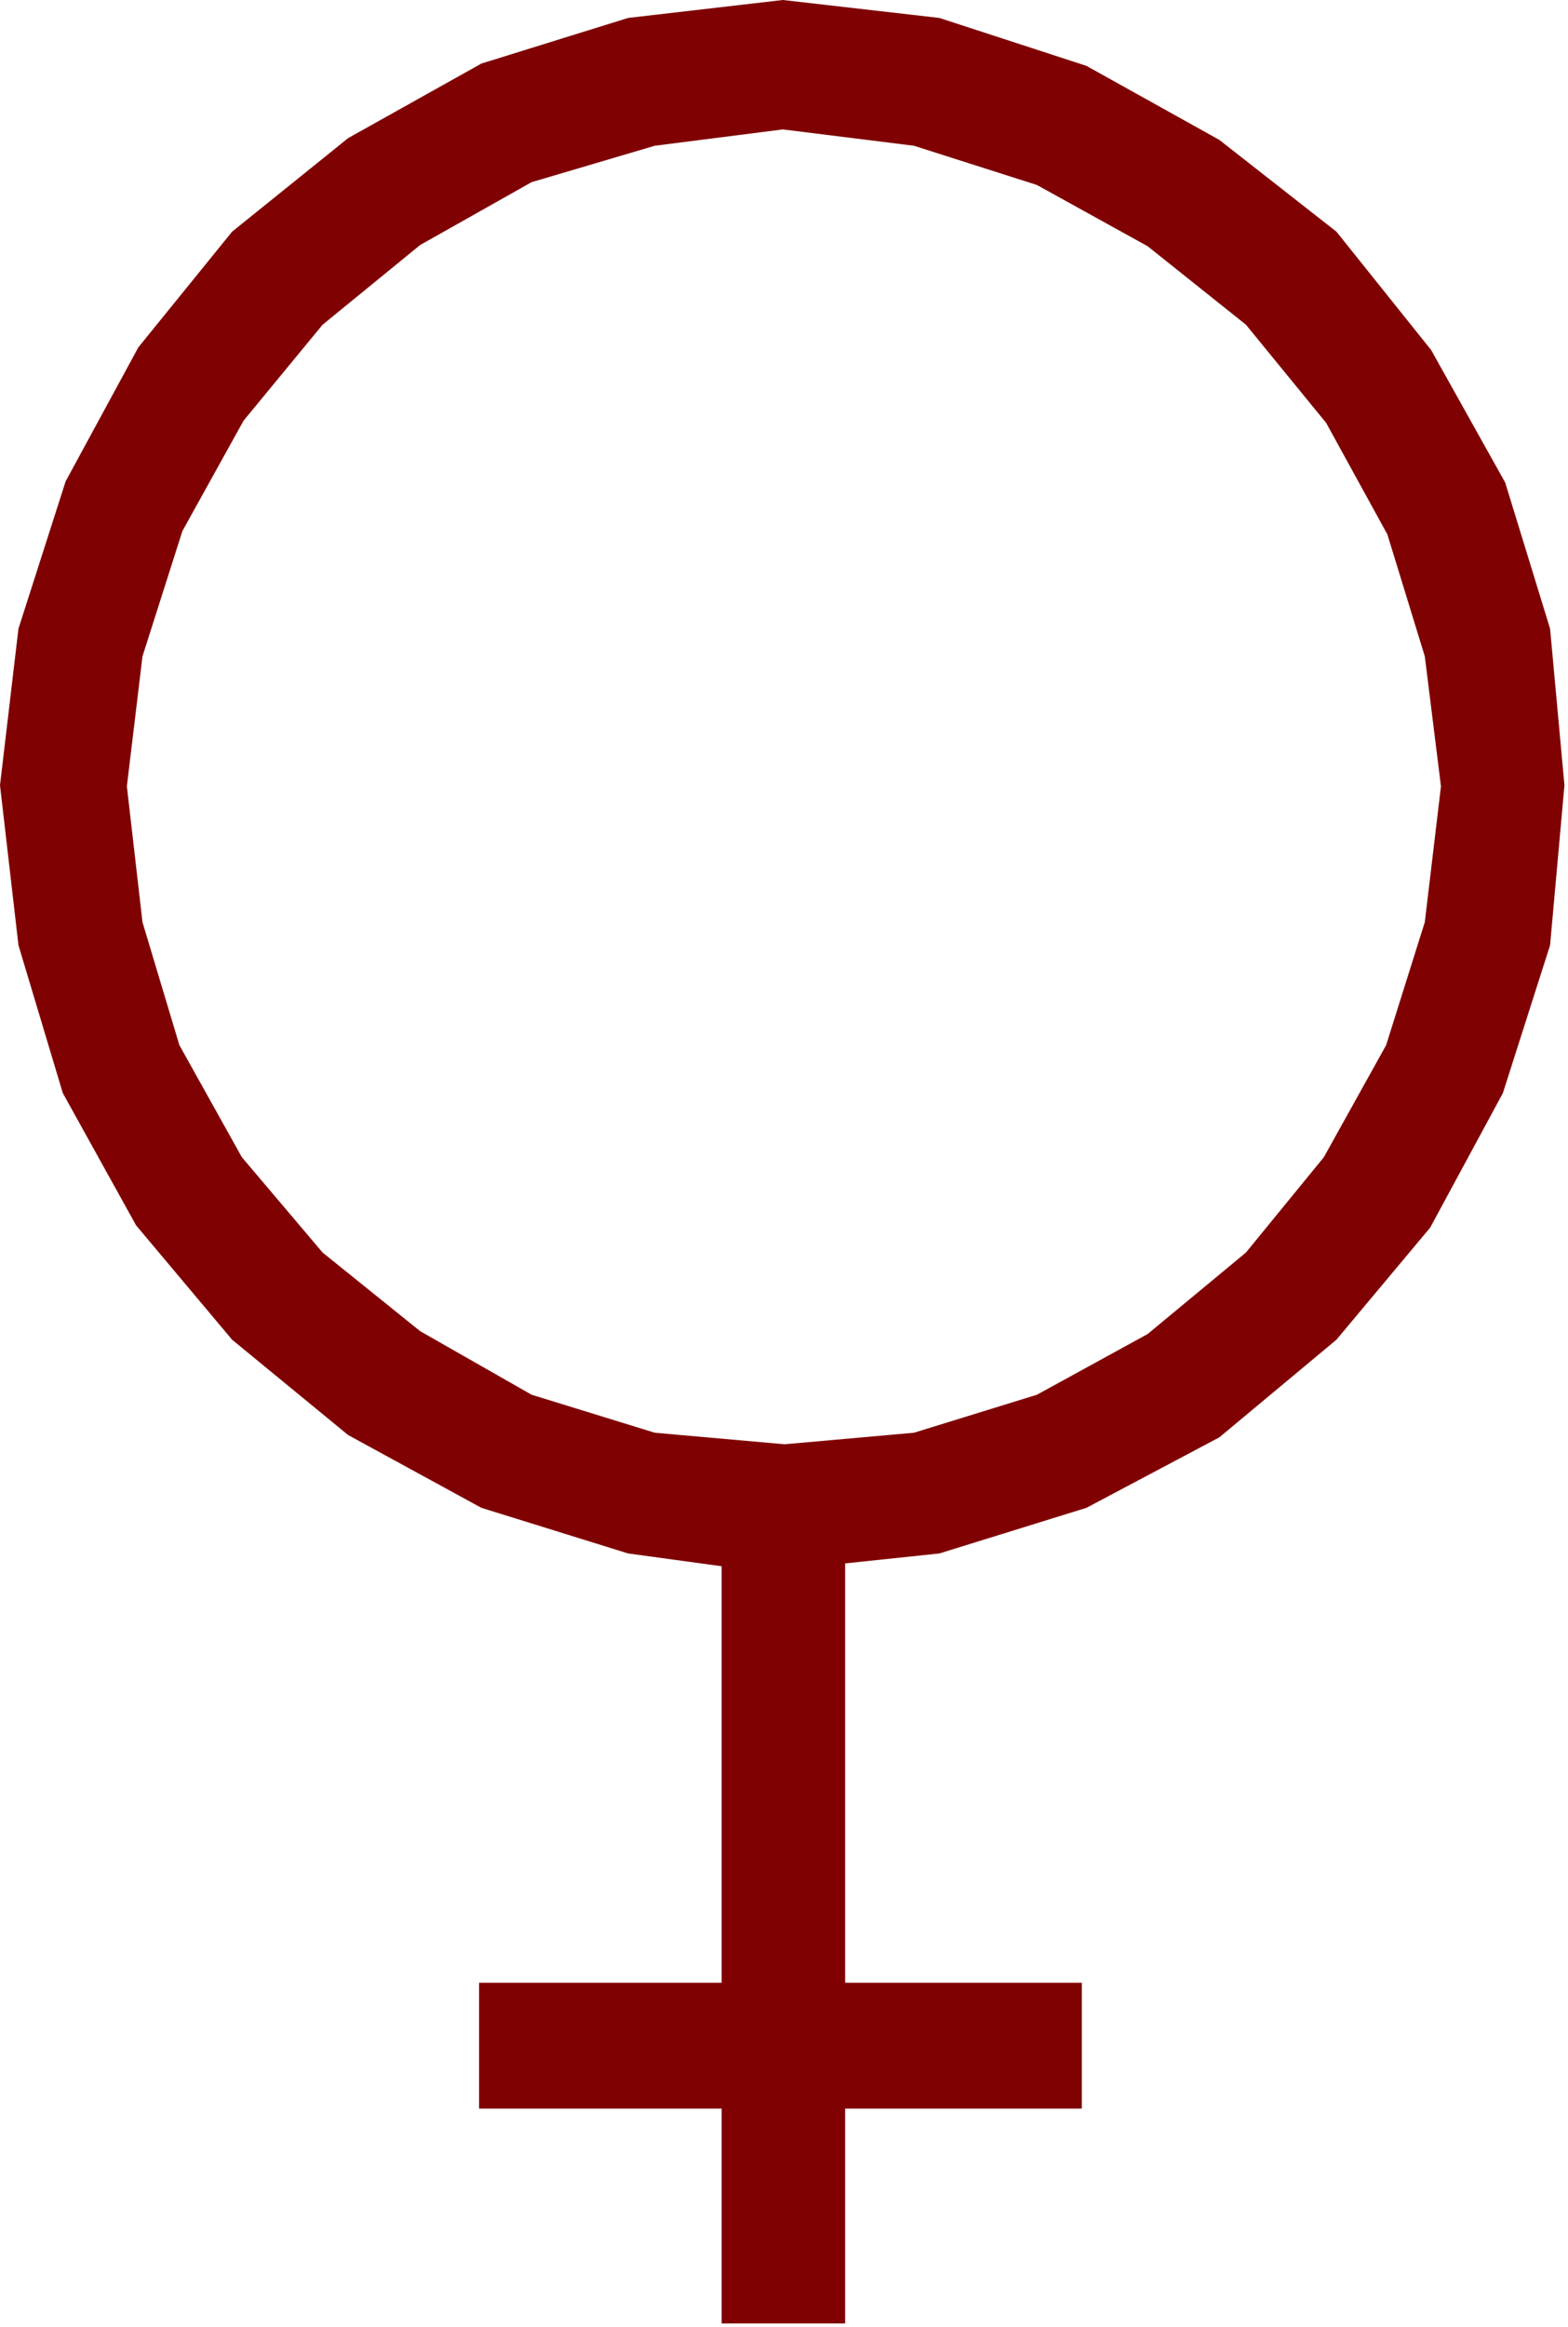
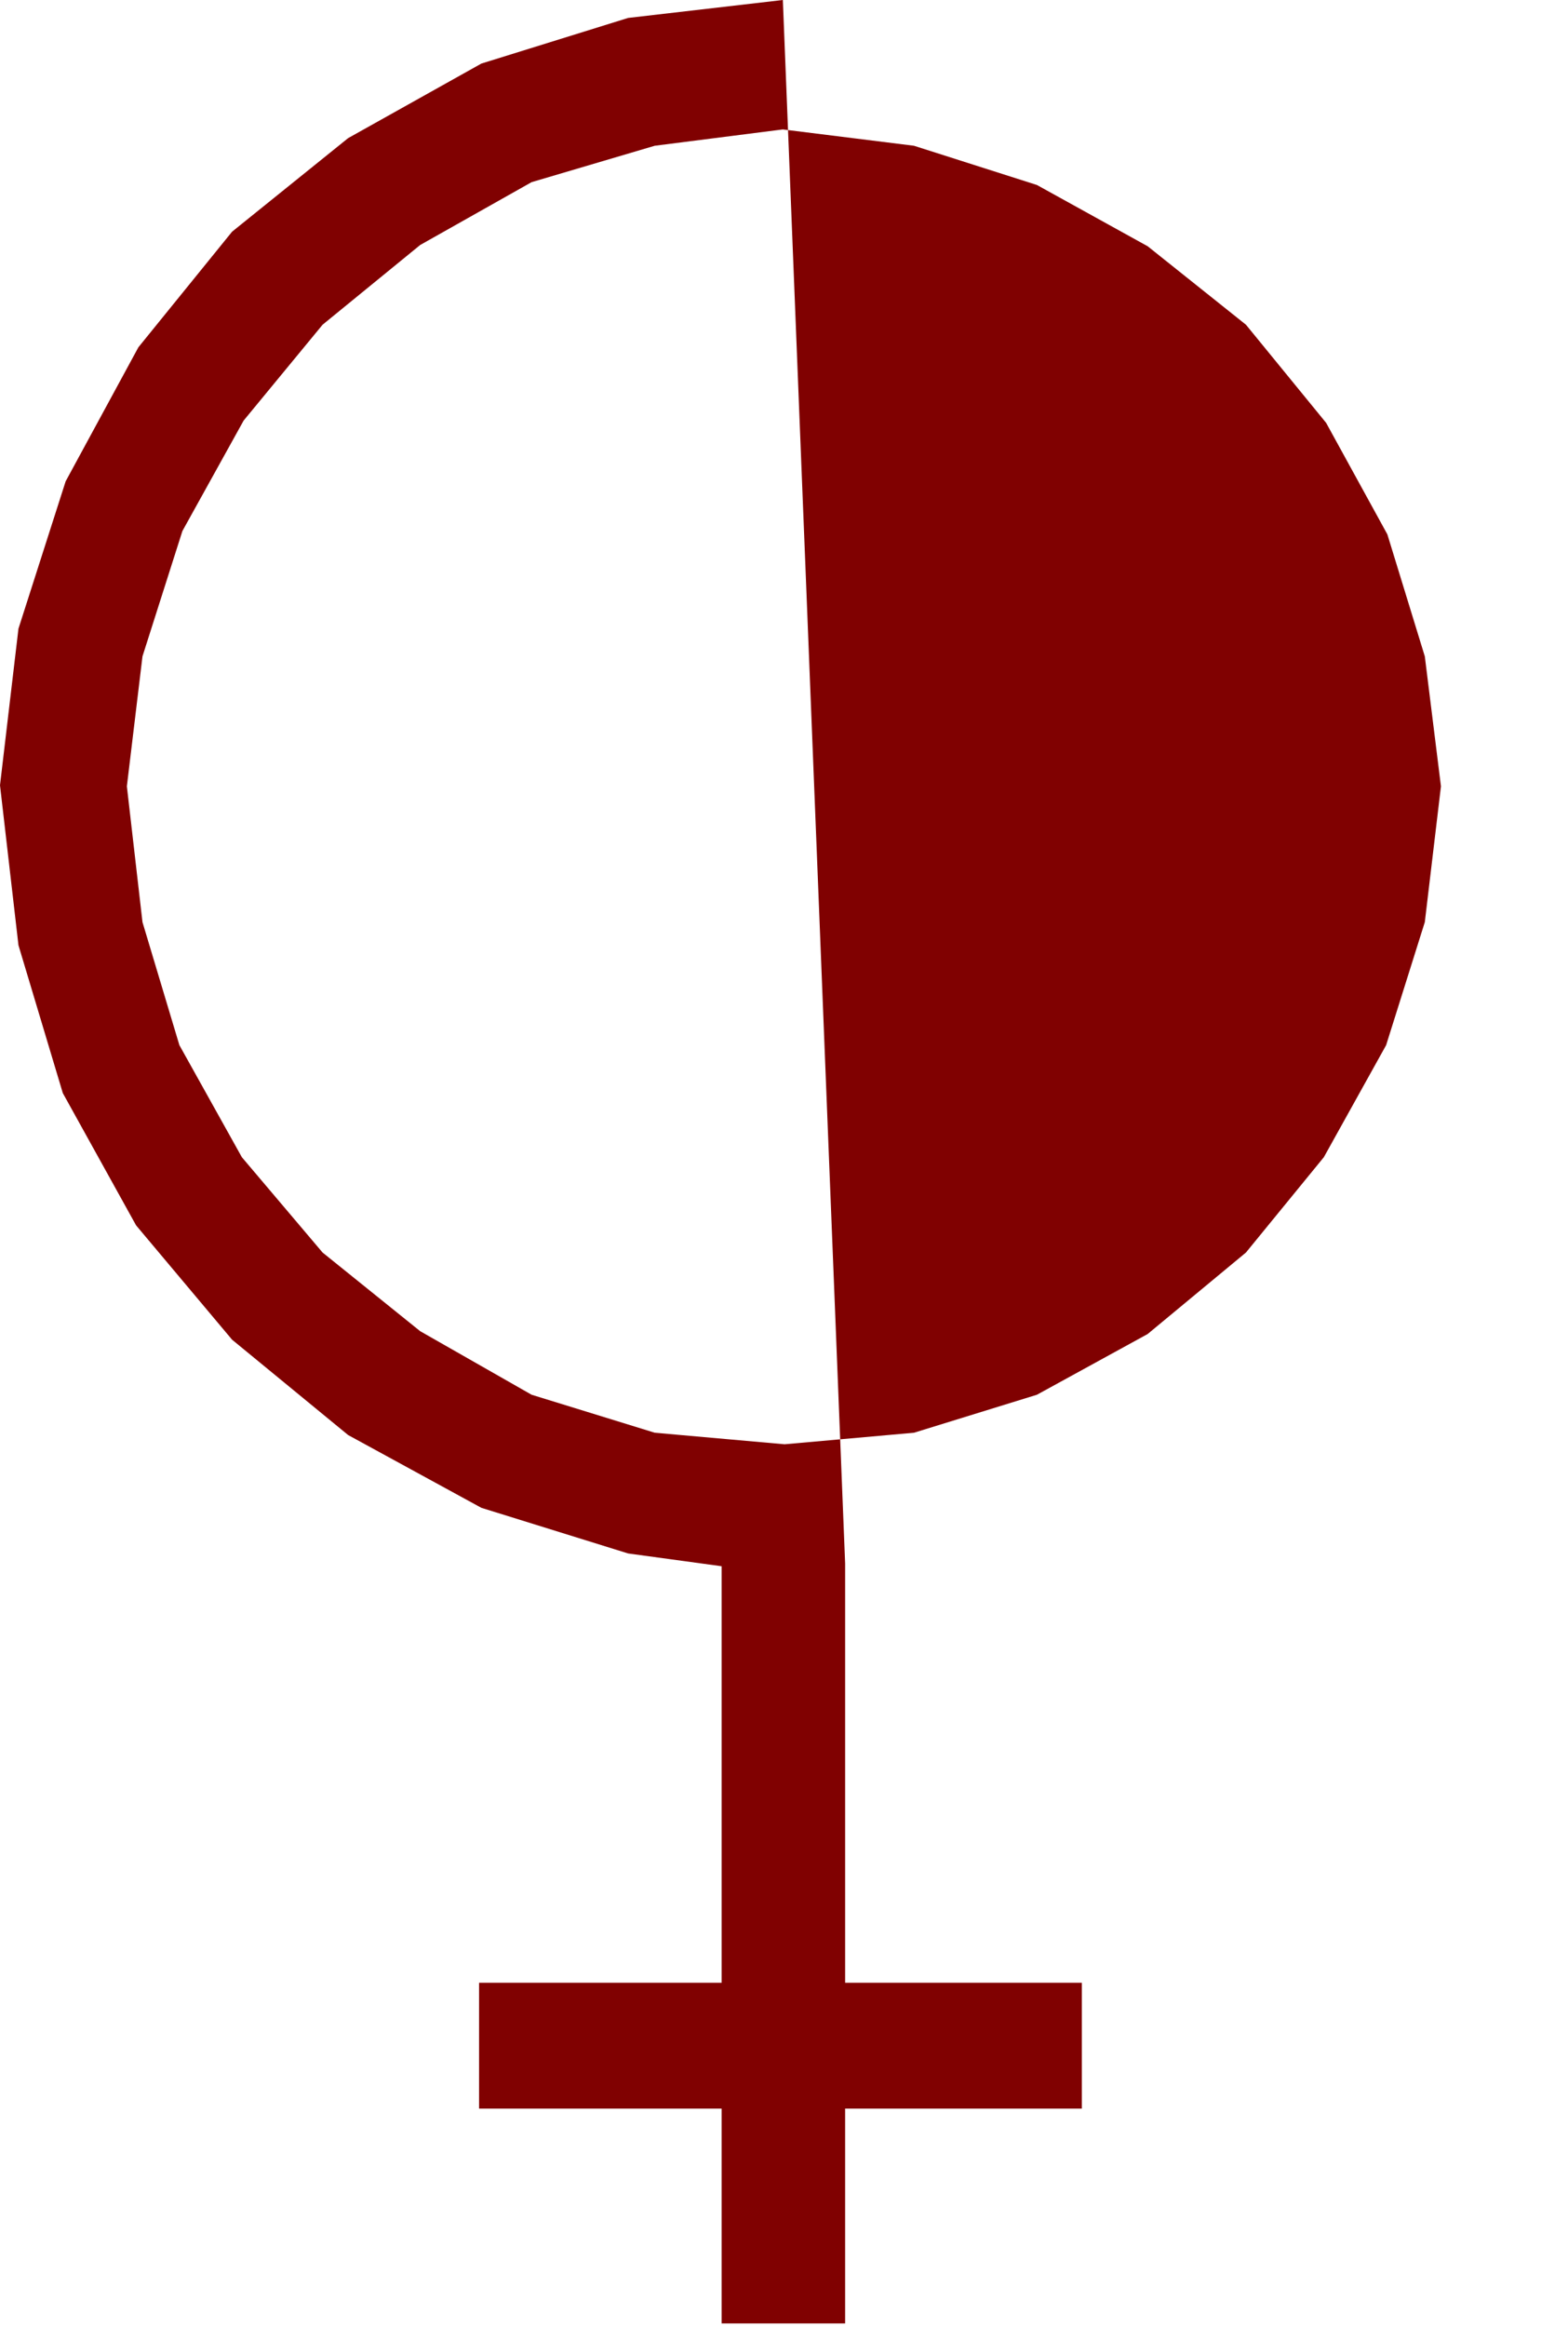
<svg xmlns="http://www.w3.org/2000/svg" width="589.133" height="873.8" fill-rule="evenodd" stroke-linecap="round" preserveAspectRatio="none" viewBox="0 0 8837 13107">
  <style>.brush0{fill:#fff}.pen0{stroke:#000;stroke-width:1;stroke-linejoin:round}</style>
-   <path d="M4763 11168V8806l531-56 829-257 749-397 660-550 528-631 410-758 266-833 81-901-81-882-253-823-417-746-534-667-660-517-749-417-829-270L4412 0v729l739 92 693 221 624 345 554 442 452 553 345 628 211 687 91 732-91 765-218 693-351 631-439 537-554 459-624 342-693 214-729 65-732-65-694-214-628-358-550-443-455-537-352-631-208-693-88-765 88-732 225-706 345-622 445-540 550-449 628-354 694-205 722-92V0l-872 101-827 257-751 420-654 527-528 651-410 755-266 830L0 4423l104 901 250 833 413 745 541 644 654 537 751 410 827 257 527 72v2346H2700v709h1367v1210h696v-1210h1334v-709H4763z" style="fill:#800101;stroke:none" />
+   <path d="M4763 11168V8806L4412 0v729l739 92 693 221 624 345 554 442 452 553 345 628 211 687 91 732-91 765-218 693-351 631-439 537-554 459-624 342-693 214-729 65-732-65-694-214-628-358-550-443-455-537-352-631-208-693-88-765 88-732 225-706 345-622 445-540 550-449 628-354 694-205 722-92V0l-872 101-827 257-751 420-654 527-528 651-410 755-266 830L0 4423l104 901 250 833 413 745 541 644 654 537 751 410 827 257 527 72v2346H2700v709h1367v1210h696v-1210h1334v-709H4763z" style="fill:#800101;stroke:none" />
</svg>